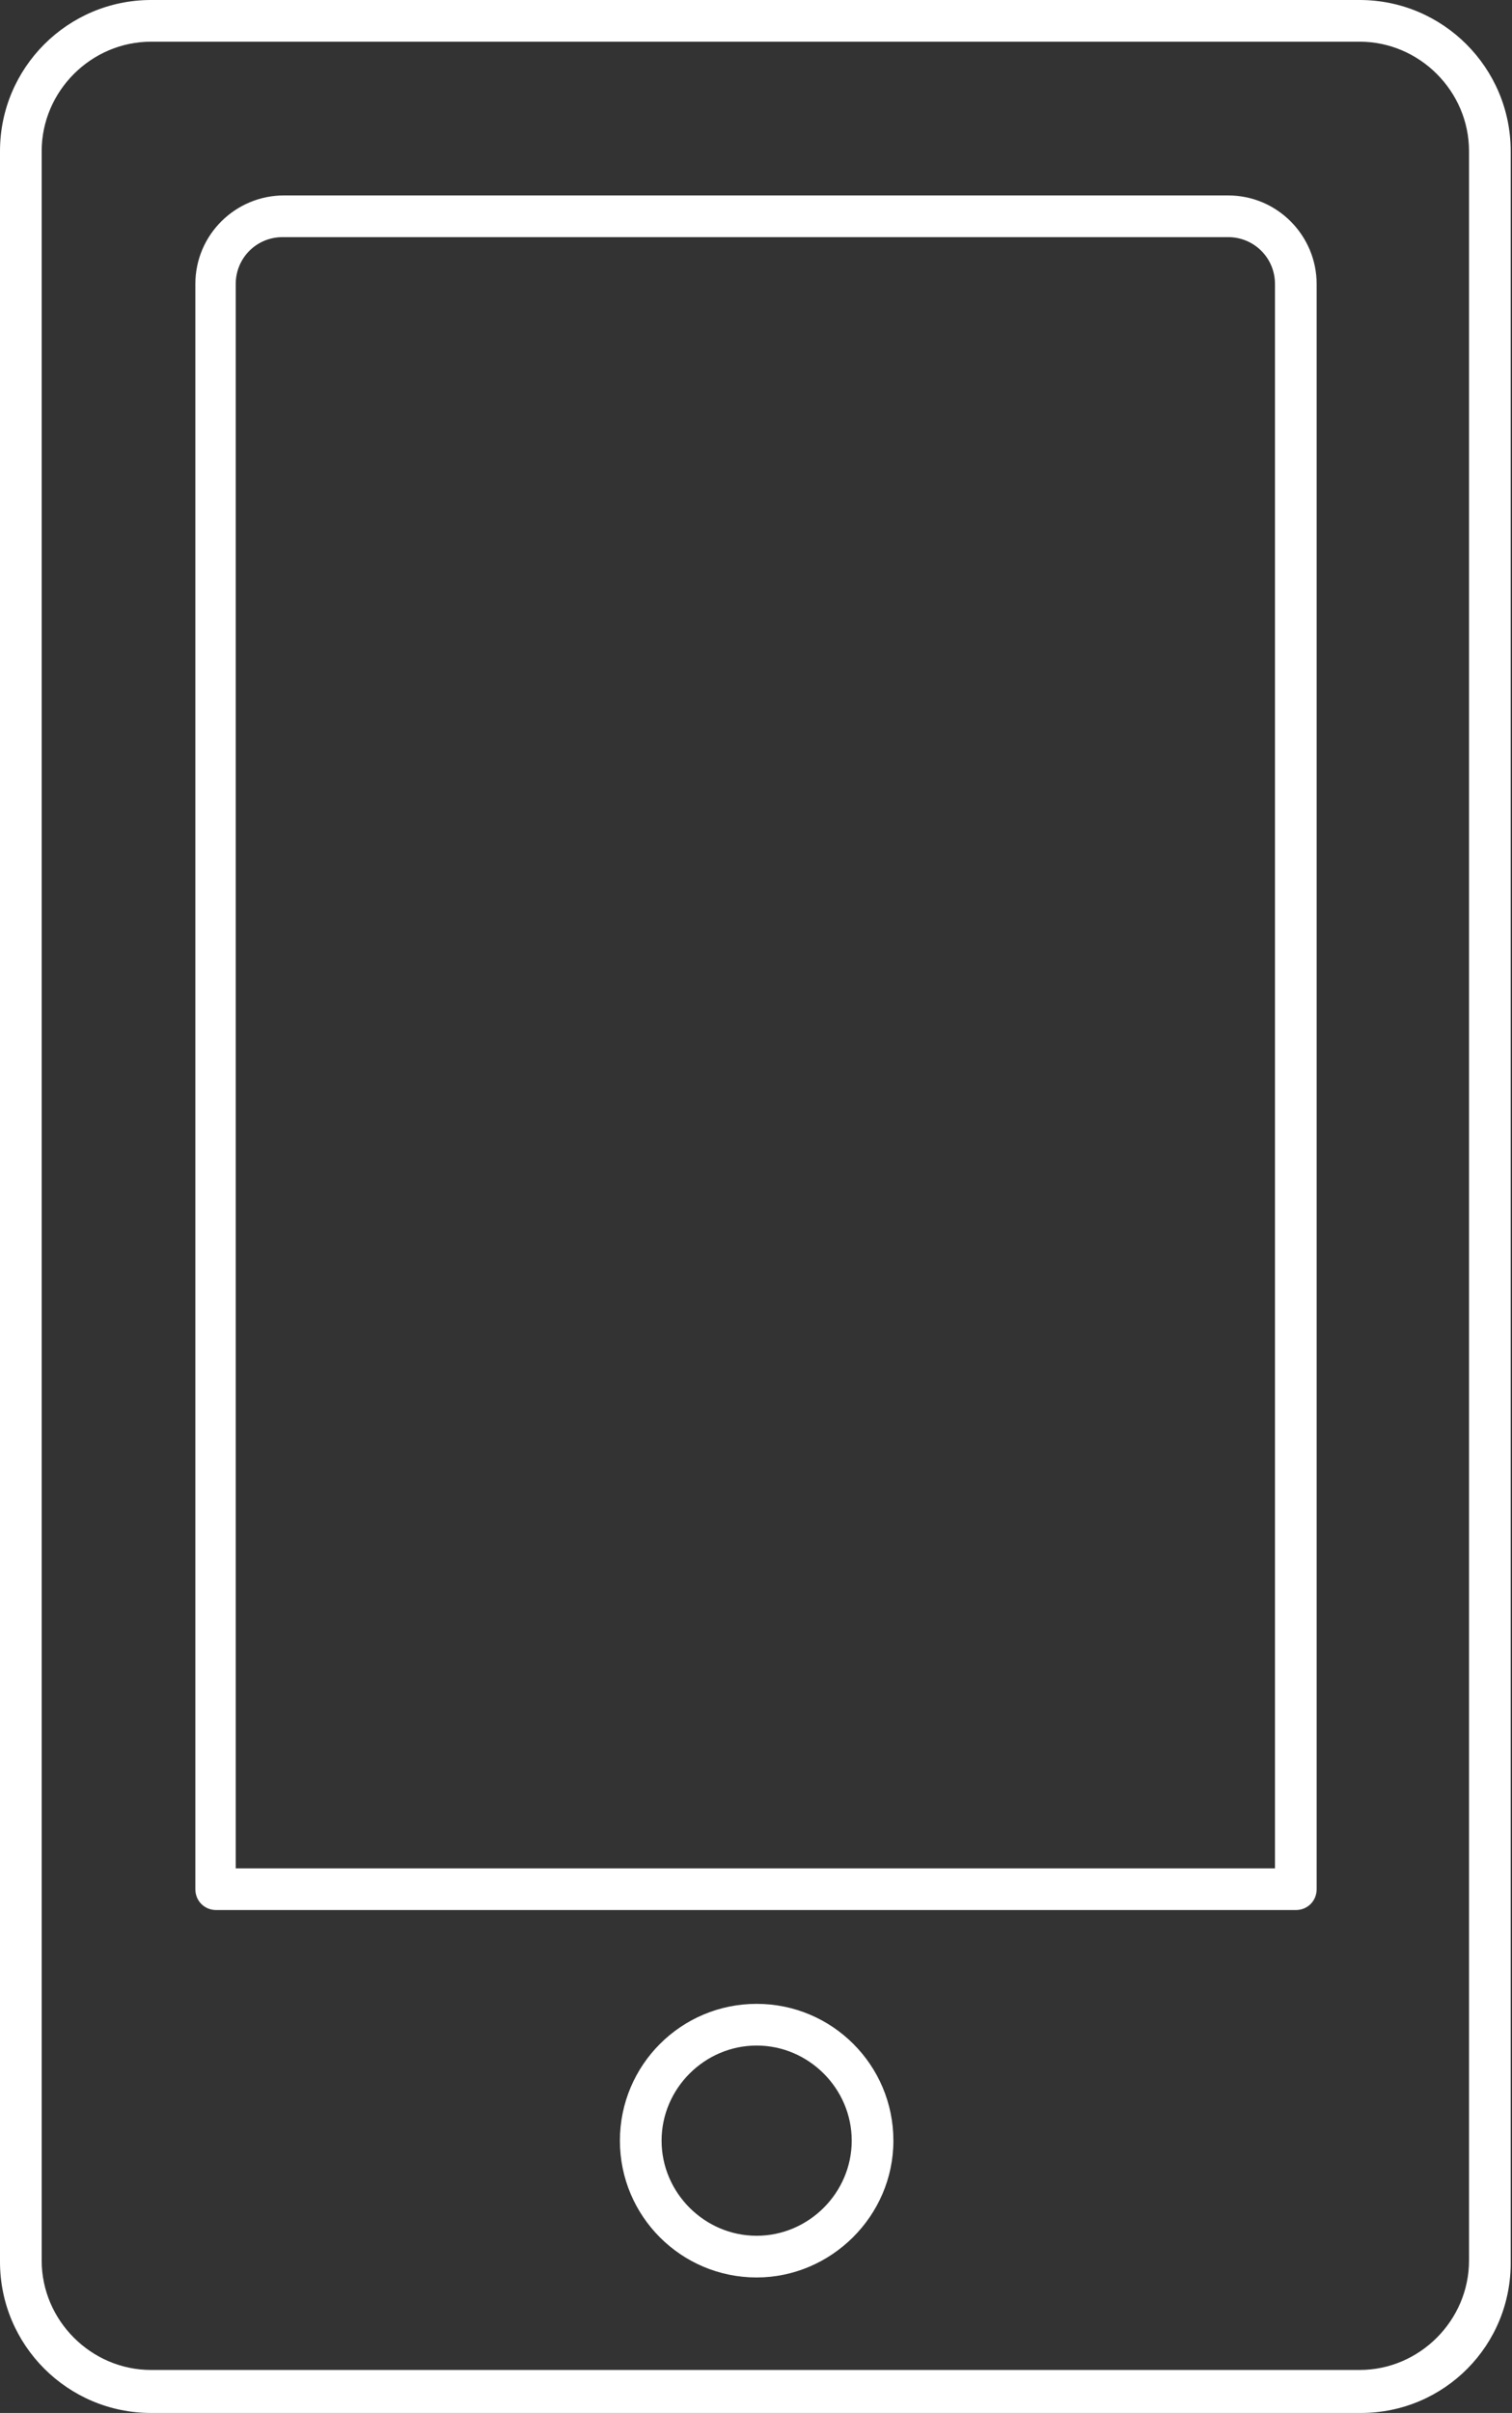
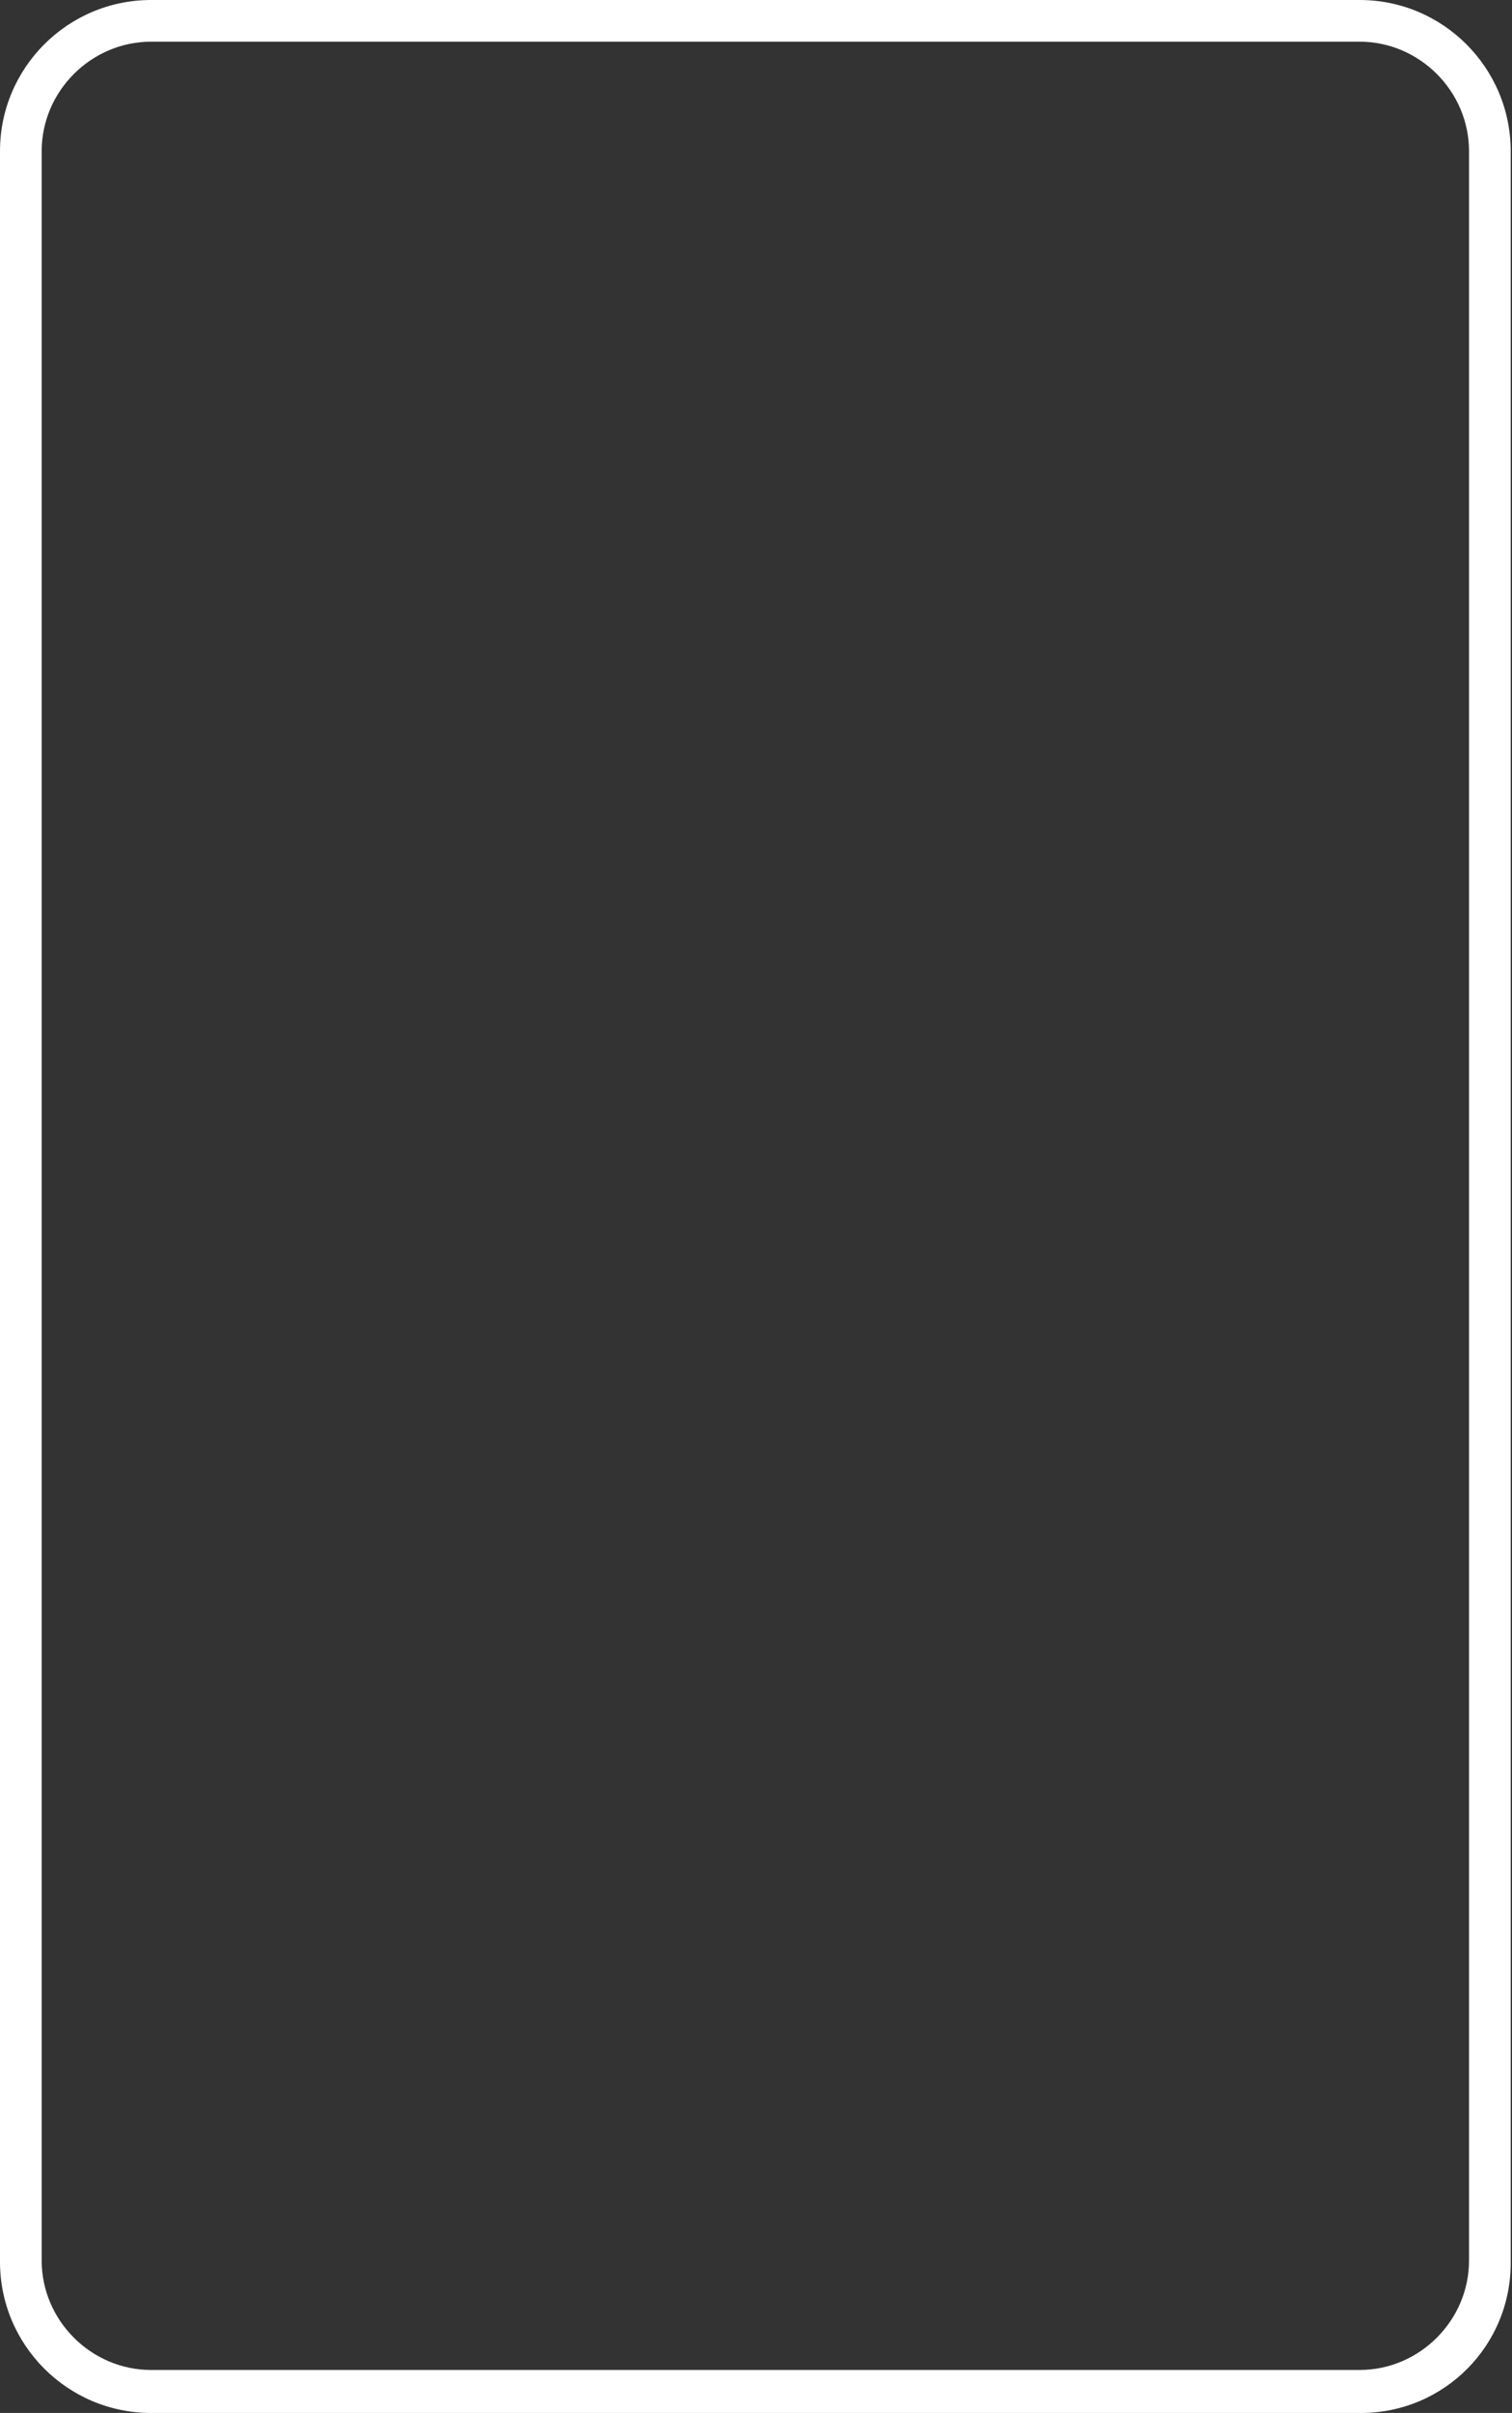
<svg xmlns="http://www.w3.org/2000/svg" fill="#000000" height="185.2" preserveAspectRatio="xMidYMid meet" version="1" viewBox="0.0 0.0 116.1 185.2" width="116.1" zoomAndPan="magnify">
  <rect x="0.0" y="0.0" width="116.1" height="185.2" fill="#333333" stroke="none" />
  <g fill="#ffffff" id="change1_1">
    <path d="M104.5,185.2H11.6C5.2,185.2,0,180,0,173.6V11.6C0,5.2,5.2,0,11.6,0h92.8c6.4,0,11.6,5.2,11.6,11.6v161.9 C116.1,180,110.9,185.2,104.5,185.2z M11.6,3.2C7,3.2,3.2,7,3.2,11.6v161.9c0,4.6,3.8,8.4,8.4,8.4h92.8c4.6,0,8.4-3.8,8.4-8.4V11.6 c0-4.6-3.8-8.4-8.4-8.4H11.6z" />
-     <path d="M99.5,146.6H16.6c-0.9,0-1.6-0.7-1.6-1.6V21.8c0-3.8,3.1-6.8,6.8-6.8h72.5c3.8,0,6.8,3.1,6.8,6.8V145 C101.1,145.9,100.4,146.6,99.5,146.6z M18.2,143.4h79.7V21.8c0-2-1.6-3.6-3.6-3.6H21.7c-2,0-3.6,1.6-3.6,3.6V143.4z" />
-     <path d="M58.1,174.8c-5.8,0-10.5-4.7-10.5-10.5s4.7-10.5,10.5-10.5s10.5,4.7,10.5,10.5S63.8,174.8,58.1,174.8z M58.1,157c-4,0-7.3,3.3-7.3,7.3s3.3,7.3,7.3,7.3c4,0,7.3-3.3,7.3-7.3S62.1,157,58.1,157z" />
  </g>
</svg>